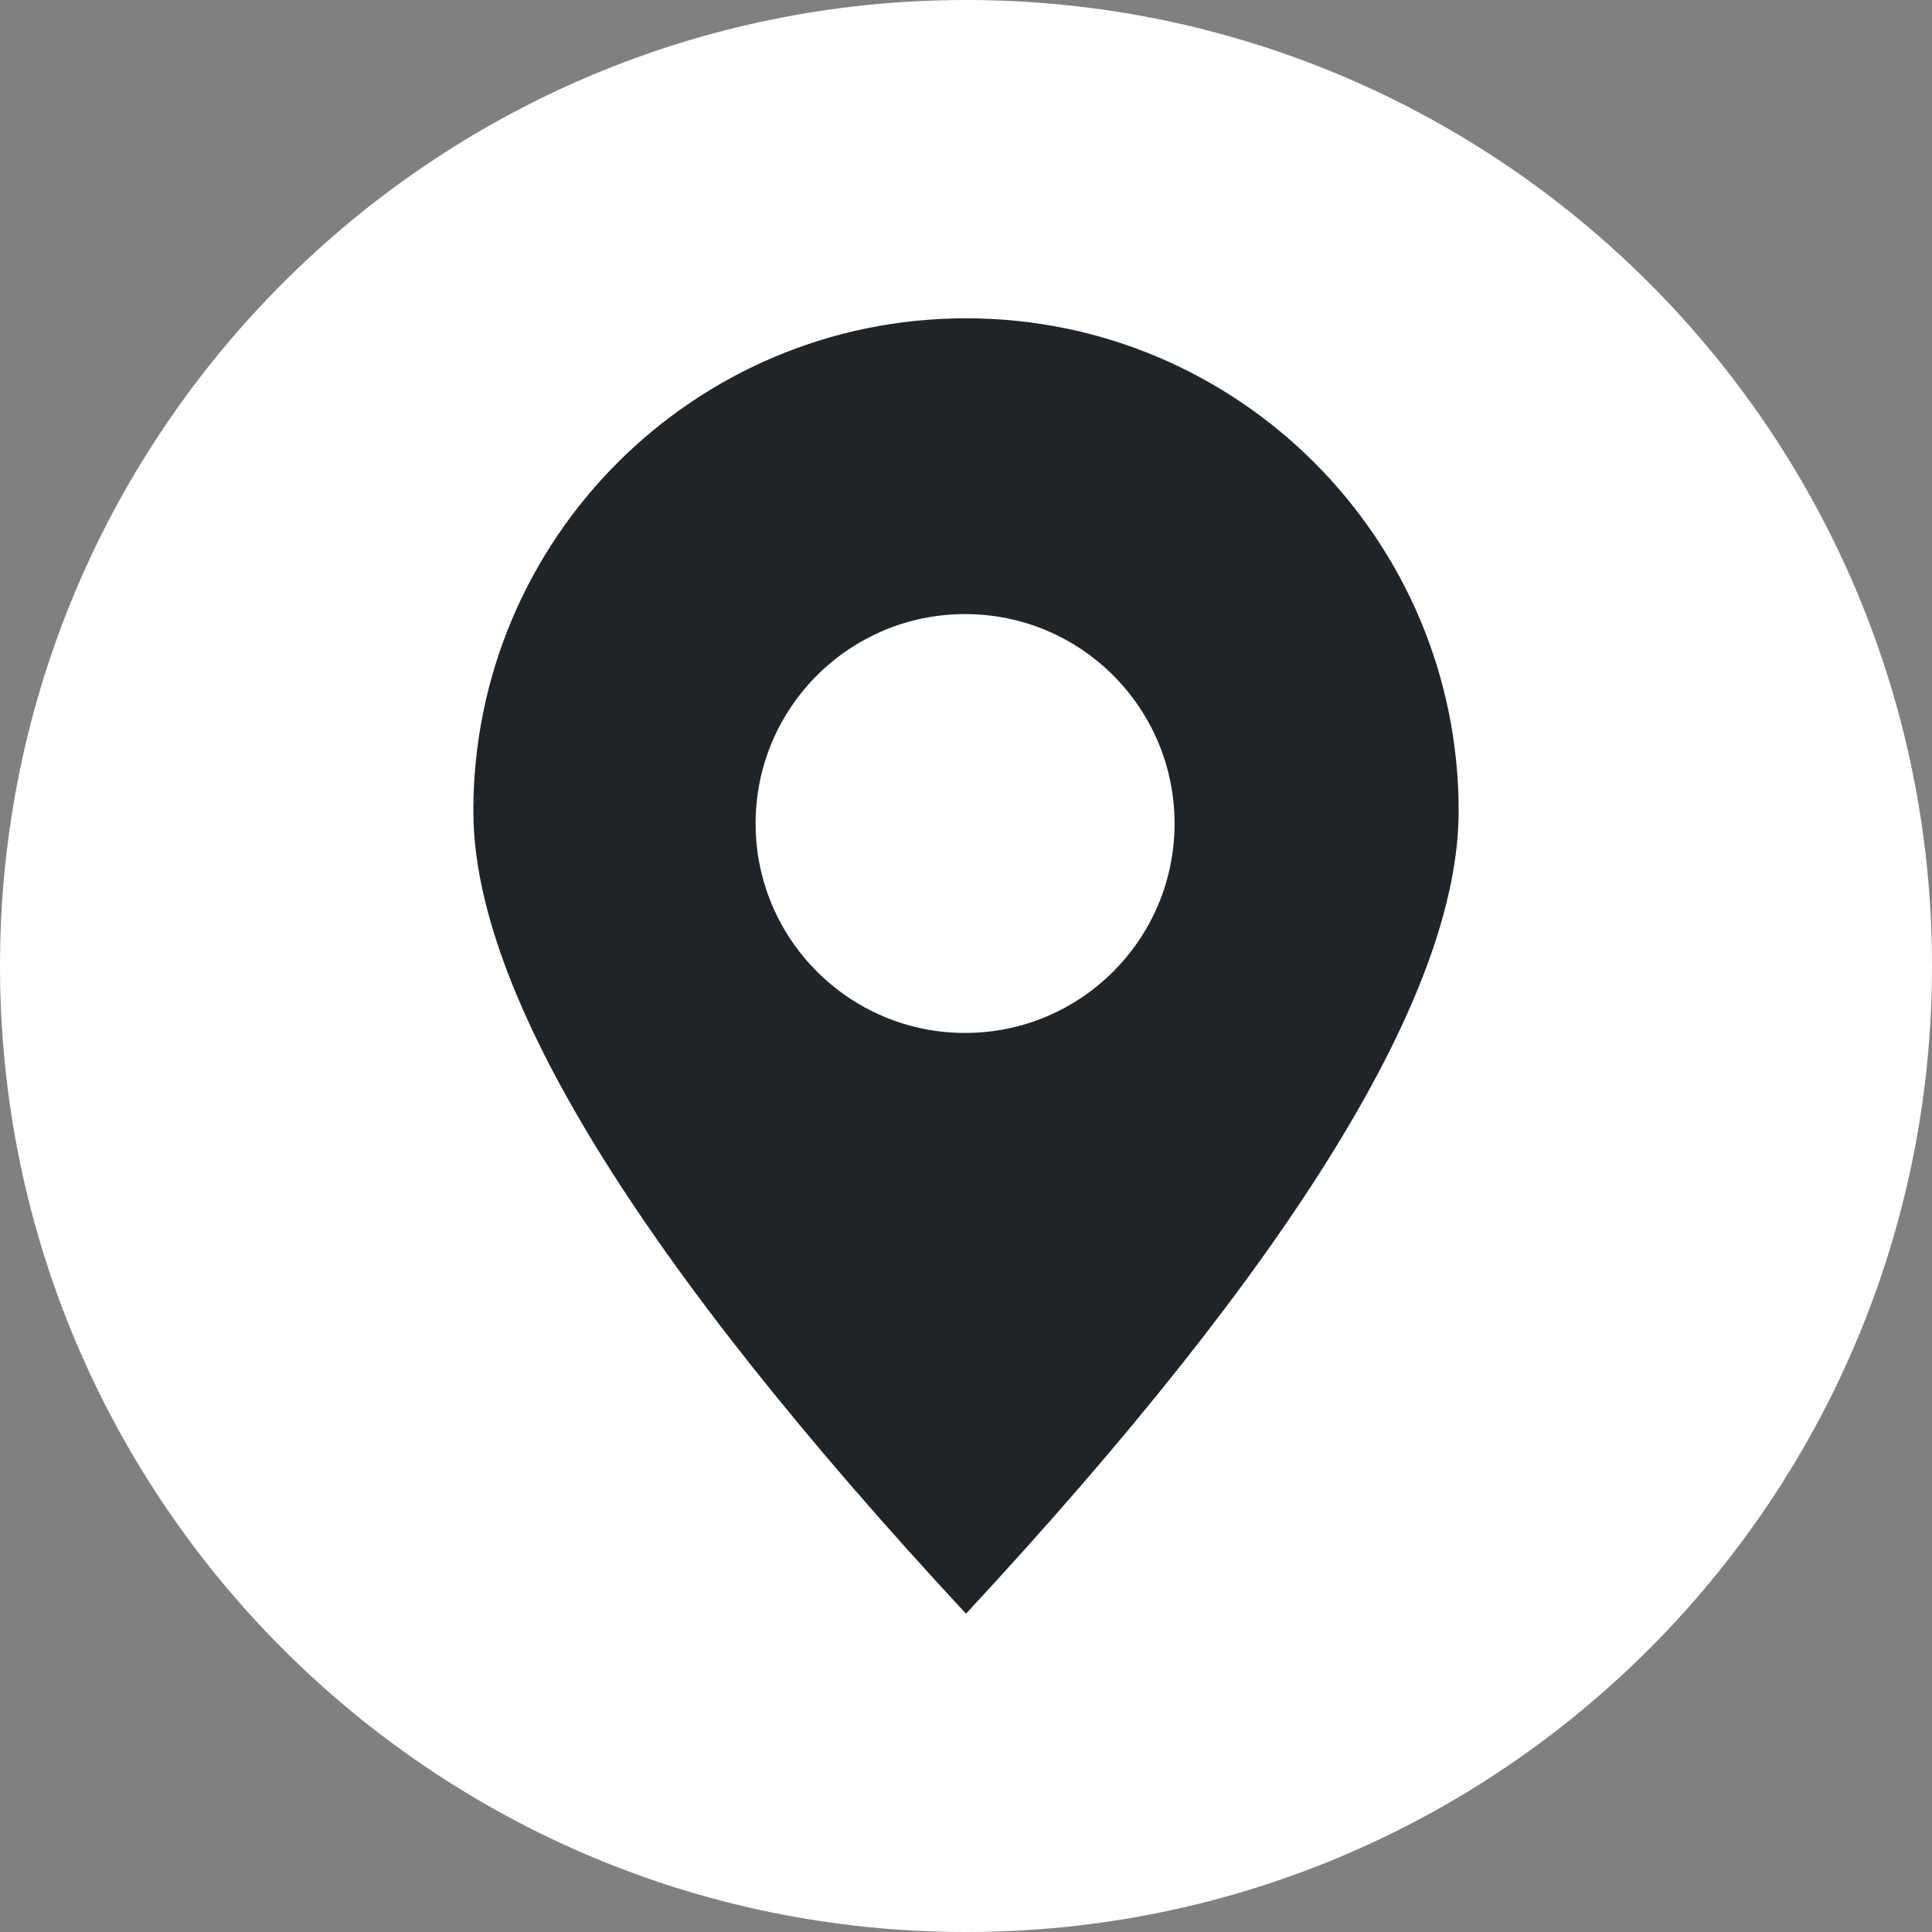
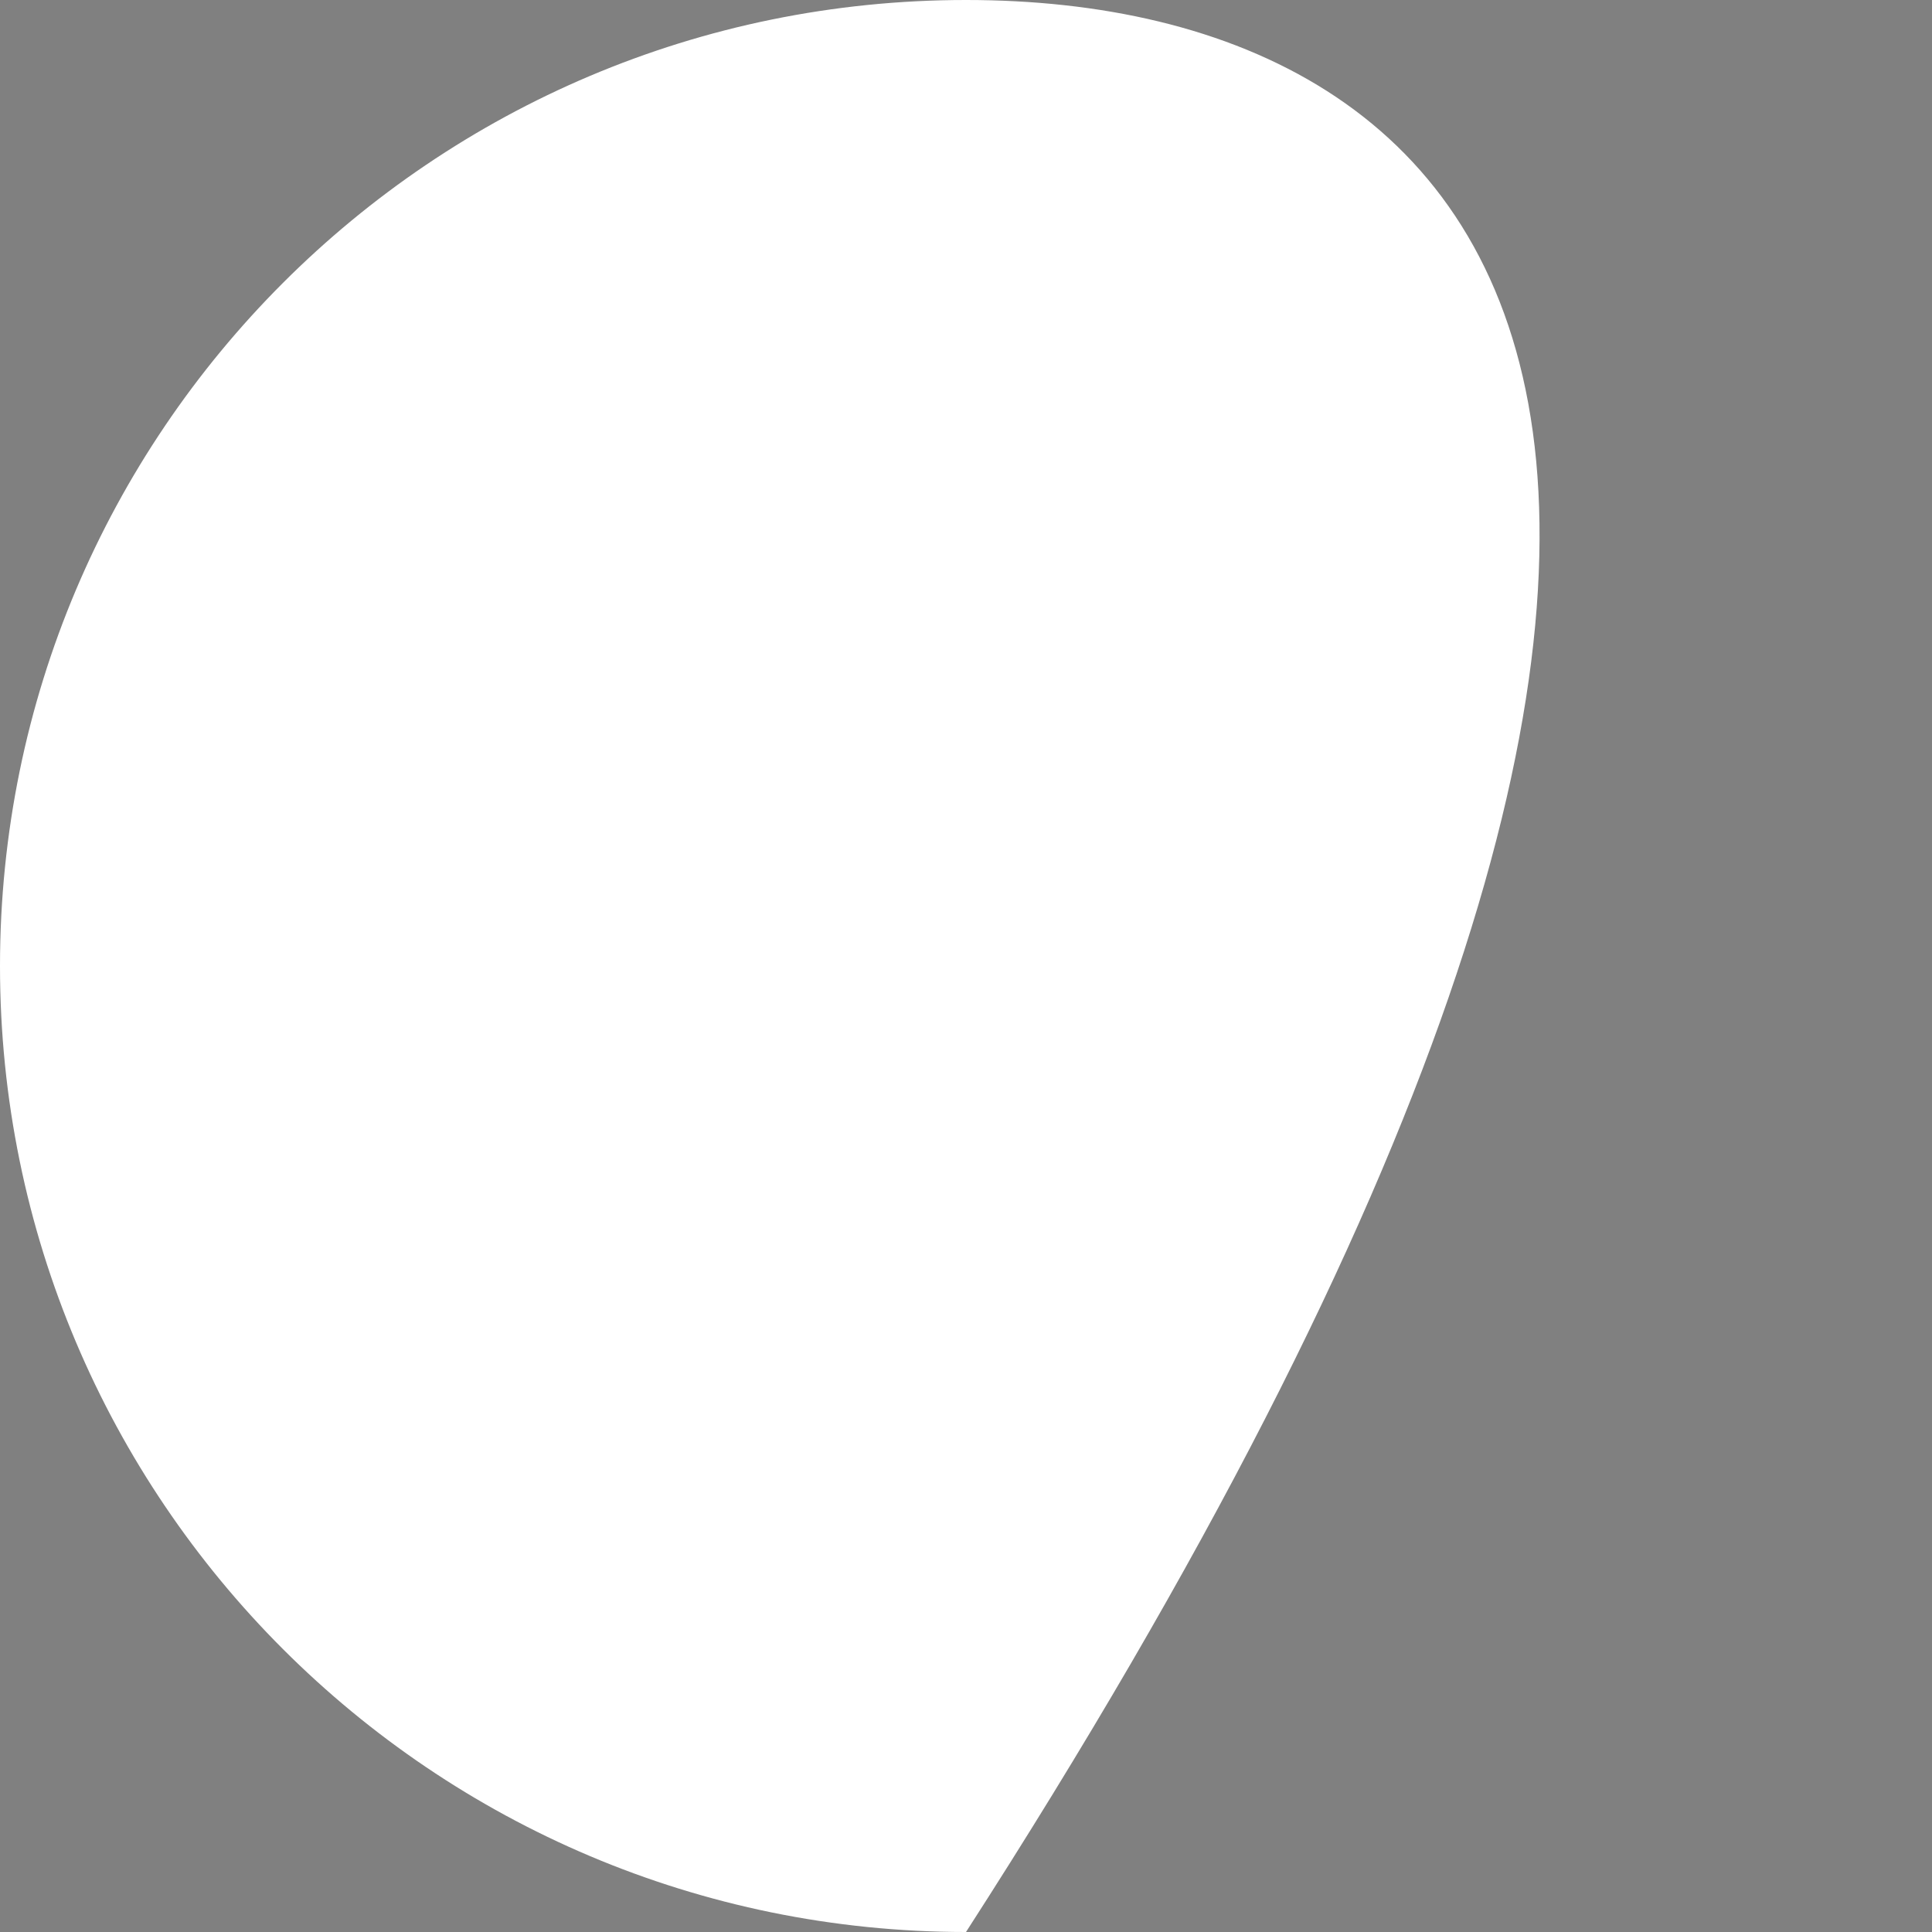
<svg xmlns="http://www.w3.org/2000/svg" width="20px" height="20px" viewBox="0 0 20 20" version="1.1">
  <rect x="0" y="0" width="20" height="20" fill="#808080" stroke="none" />
  <title>Icon/Share/Address</title>
  <g id="Icon/Share/Address" stroke="none" stroke-width="1" fill="none" fill-rule="evenodd">
-     <path d="M10,20 C15.523,20 20,15.523 20,10 C20,4.477 15.523,0 10,0 C4.477,0 0,4.477 0,10 C0,15.523 4.477,20 10,20 Z" id="Ellipse-13" fill="#FFFFFF" />
-     <path d="M10,3.295 C12.816,3.295 15.1,5.578 15.1,8.395 C15.1,10.272 13.4,13.042 10,16.705 C6.6,13.042 4.9,10.272 4.9,8.395 C4.9,5.578 7.184,3.295 10,3.295 Z M9.991,6.357 C8.793,6.357 7.822,7.327 7.822,8.525 C7.822,9.722 8.793,10.693 9.991,10.693 C11.188,10.693 12.159,9.722 12.159,8.525 C12.159,7.327 11.188,6.357 9.991,6.357 Z" id="形状结合" fill="#1F2429" />
+     <path d="M10,20 C20,4.477 15.523,0 10,0 C4.477,0 0,4.477 0,10 C0,15.523 4.477,20 10,20 Z" id="Ellipse-13" fill="#FFFFFF" />
  </g>
</svg>